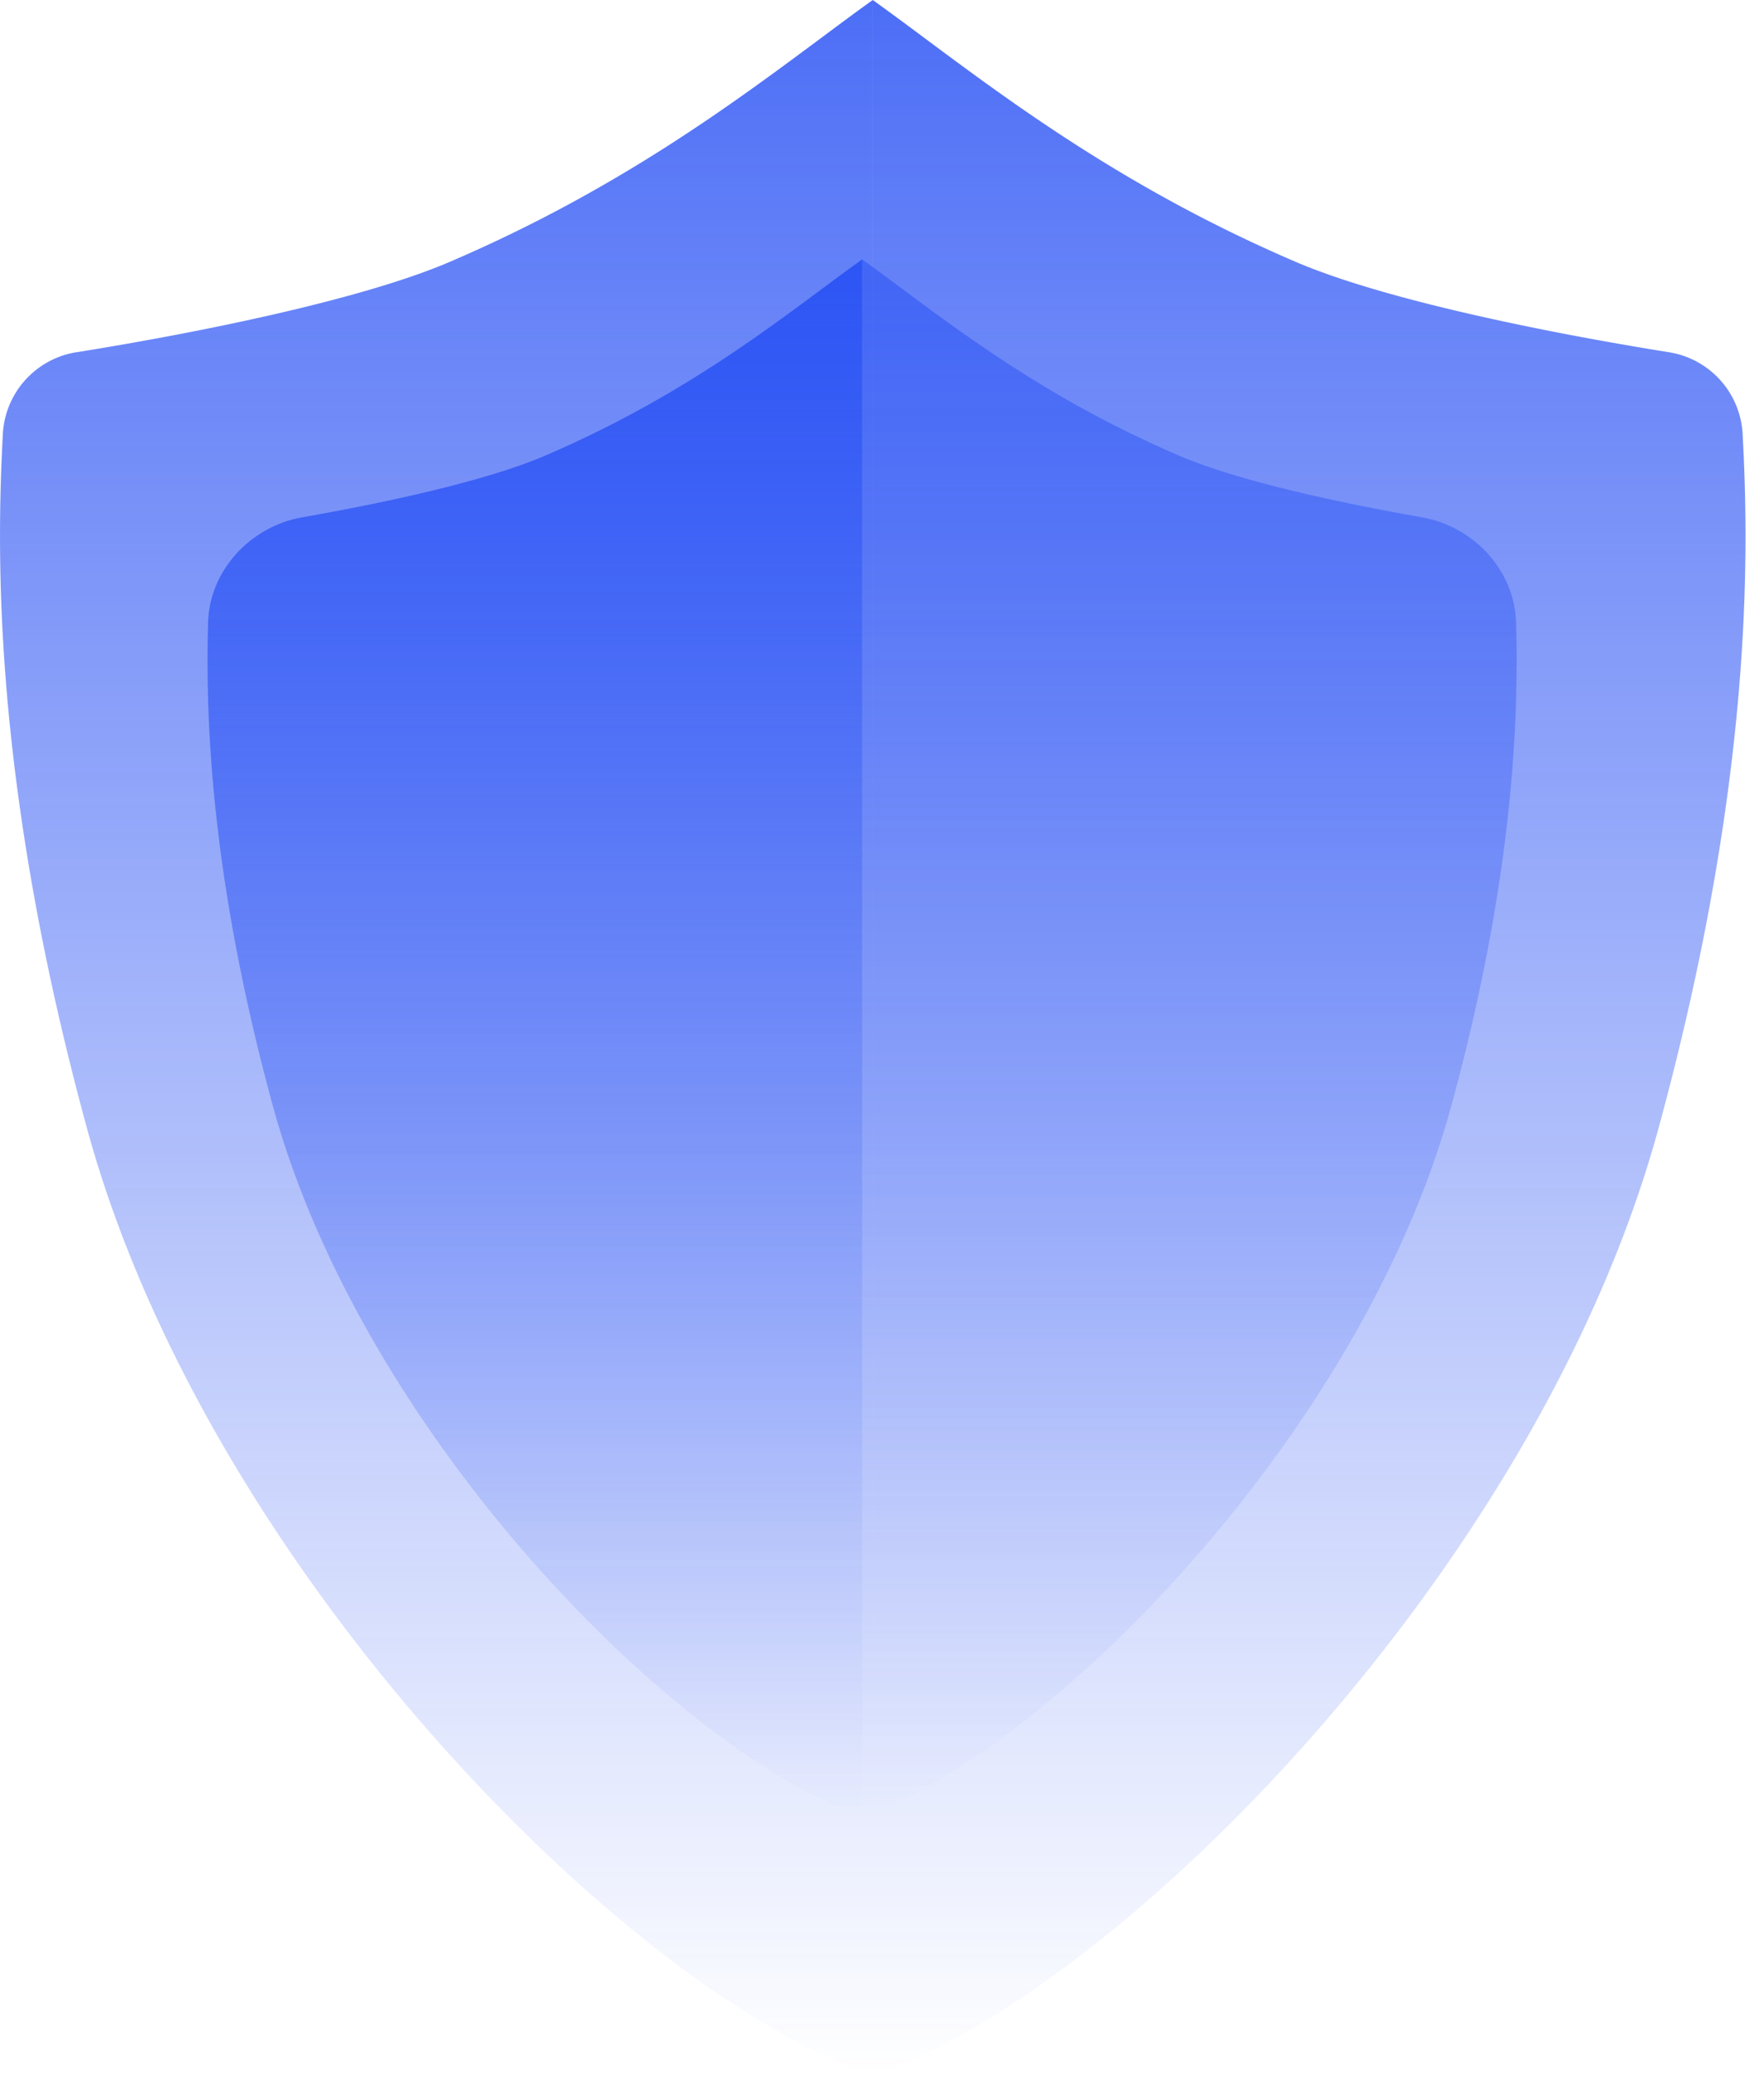
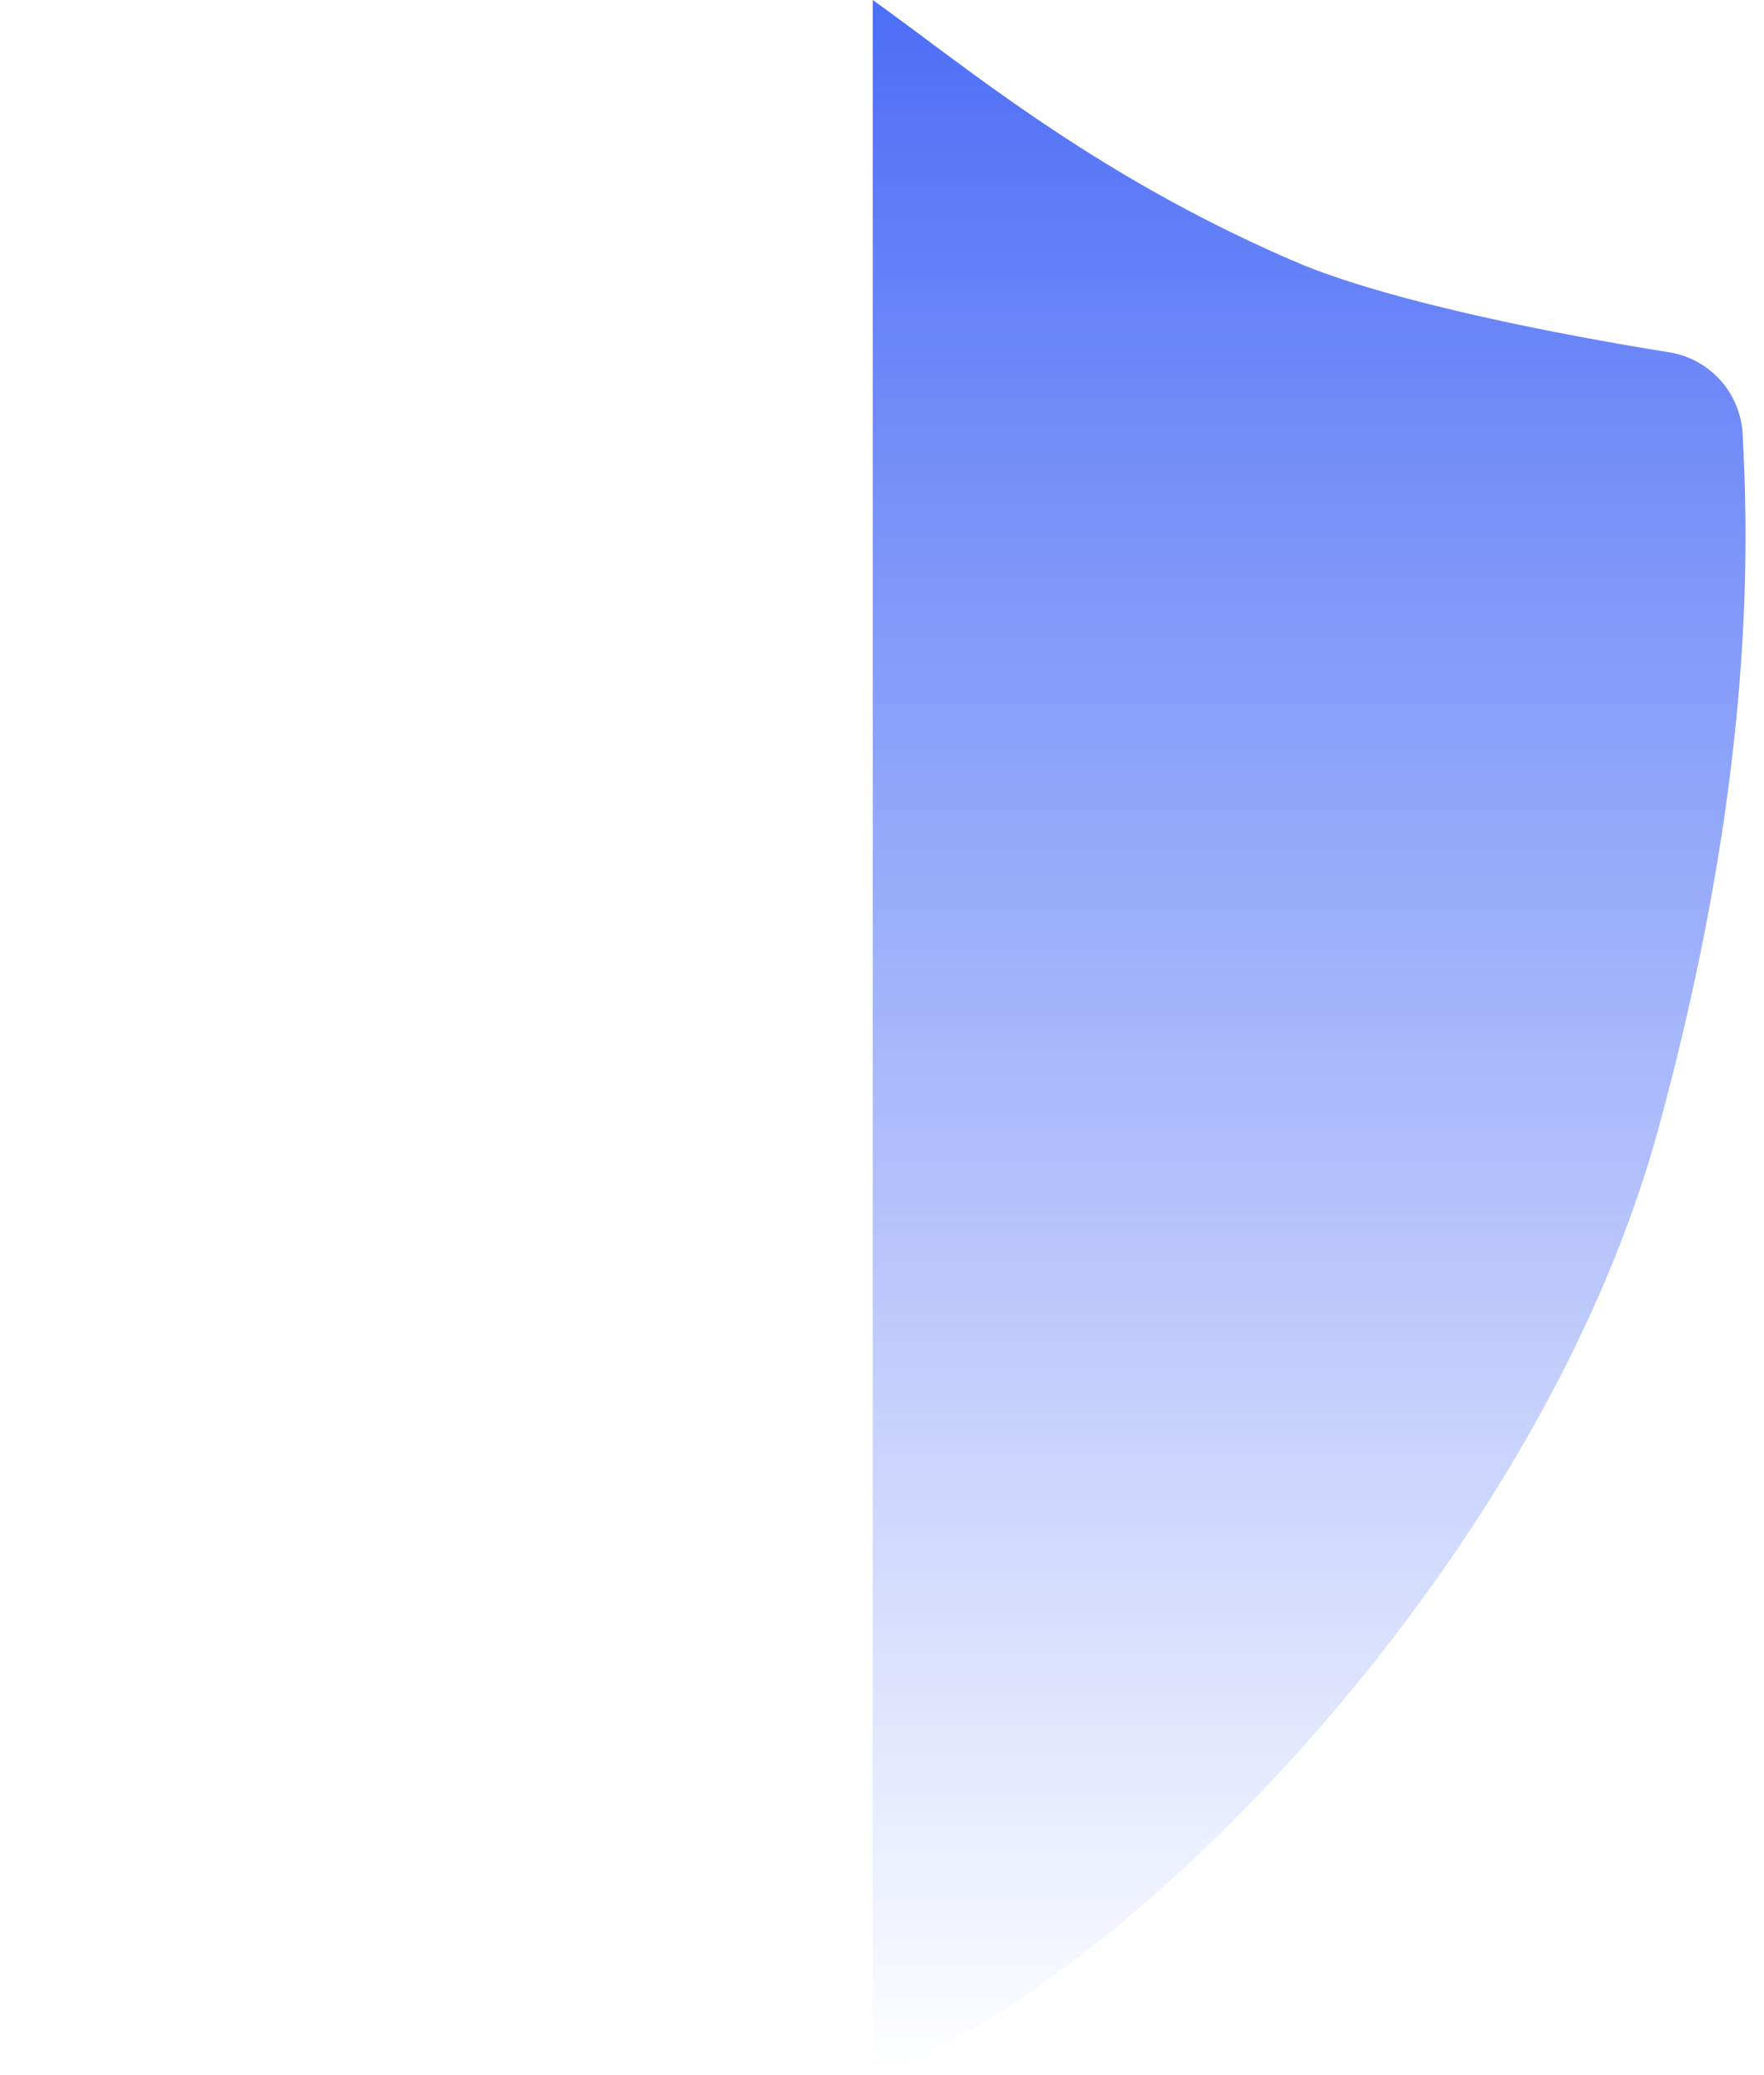
<svg xmlns="http://www.w3.org/2000/svg" width="34" height="40" fill="none">
-   <path d="M1.468 6.791c2.199-.352 5.437-.988 7.198-1.742 3.207-1.375 5.443-3.04 7.146-4.306.359-.268.694-.517 1.01-.743v40c-4.66-1.553-12.815-9.709-15.146-18.252C-.158 15.02-.064 10.608.056 8.347A1.687 1.687 0 0 1 1.468 6.79z" fill="url(#a)" />
  <path d="M32.176 6.791c-2.2-.352-5.438-.988-7.199-1.742-3.207-1.375-5.442-3.04-7.145-4.306A67.459 67.459 0 0 0 16.822 0v40c4.66-1.553 12.815-9.709 15.145-18.252 1.835-6.727 1.742-11.14 1.62-13.401a1.687 1.687 0 0 0-1.411-1.556z" fill="url(#b)" />
-   <path d="M10.5 8.786c-1.14.489-3.102.91-4.679 1.187-.987.173-1.78 1.017-1.81 2.019-.054 1.84.047 4.92 1.246 9.319C7.005 27.718 13.121 33.835 16.617 35V5c-1.36.97-3.205 2.538-6.117 3.786z" fill="url(#c)" />
-   <path d="M22.733 8.786c1.139.489 3.101.91 4.678 1.187.987.173 1.78 1.017 1.81 2.019.054 1.84-.046 4.92-1.246 9.319C26.227 27.718 20.111 33.835 16.616 35V5c1.36.97 3.204 2.538 6.117 3.786z" fill="url(#d)" />
  <defs>
    <linearGradient id="a" x1="16.822" x2="16.822" y2="40" gradientUnits="userSpaceOnUse">
      <stop stop-color="#204AF4" stop-opacity=".8" />
      <stop offset="1" stop-color="#204AF4" stop-opacity="0" />
    </linearGradient>
    <linearGradient id="b" x1="16.822" x2="16.822" y2="40" gradientUnits="userSpaceOnUse">
      <stop stop-color="#204AF4" stop-opacity=".8" />
      <stop offset="1" stop-color="#204AF4" stop-opacity="0" />
    </linearGradient>
    <linearGradient id="c" x1="10.308" y1="5" x2="10.308" y2="35" gradientUnits="userSpaceOnUse">
      <stop stop-color="#204AF4" stop-opacity=".8" />
      <stop offset="1" stop-color="#204AF4" stop-opacity="0" />
    </linearGradient>
    <linearGradient id="d" x1="22.924" y1="5" x2="22.924" y2="35" gradientUnits="userSpaceOnUse">
      <stop stop-color="#204AF4" stop-opacity=".5" />
      <stop offset="1" stop-color="#204AF4" stop-opacity="0" />
    </linearGradient>
  </defs>
</svg>